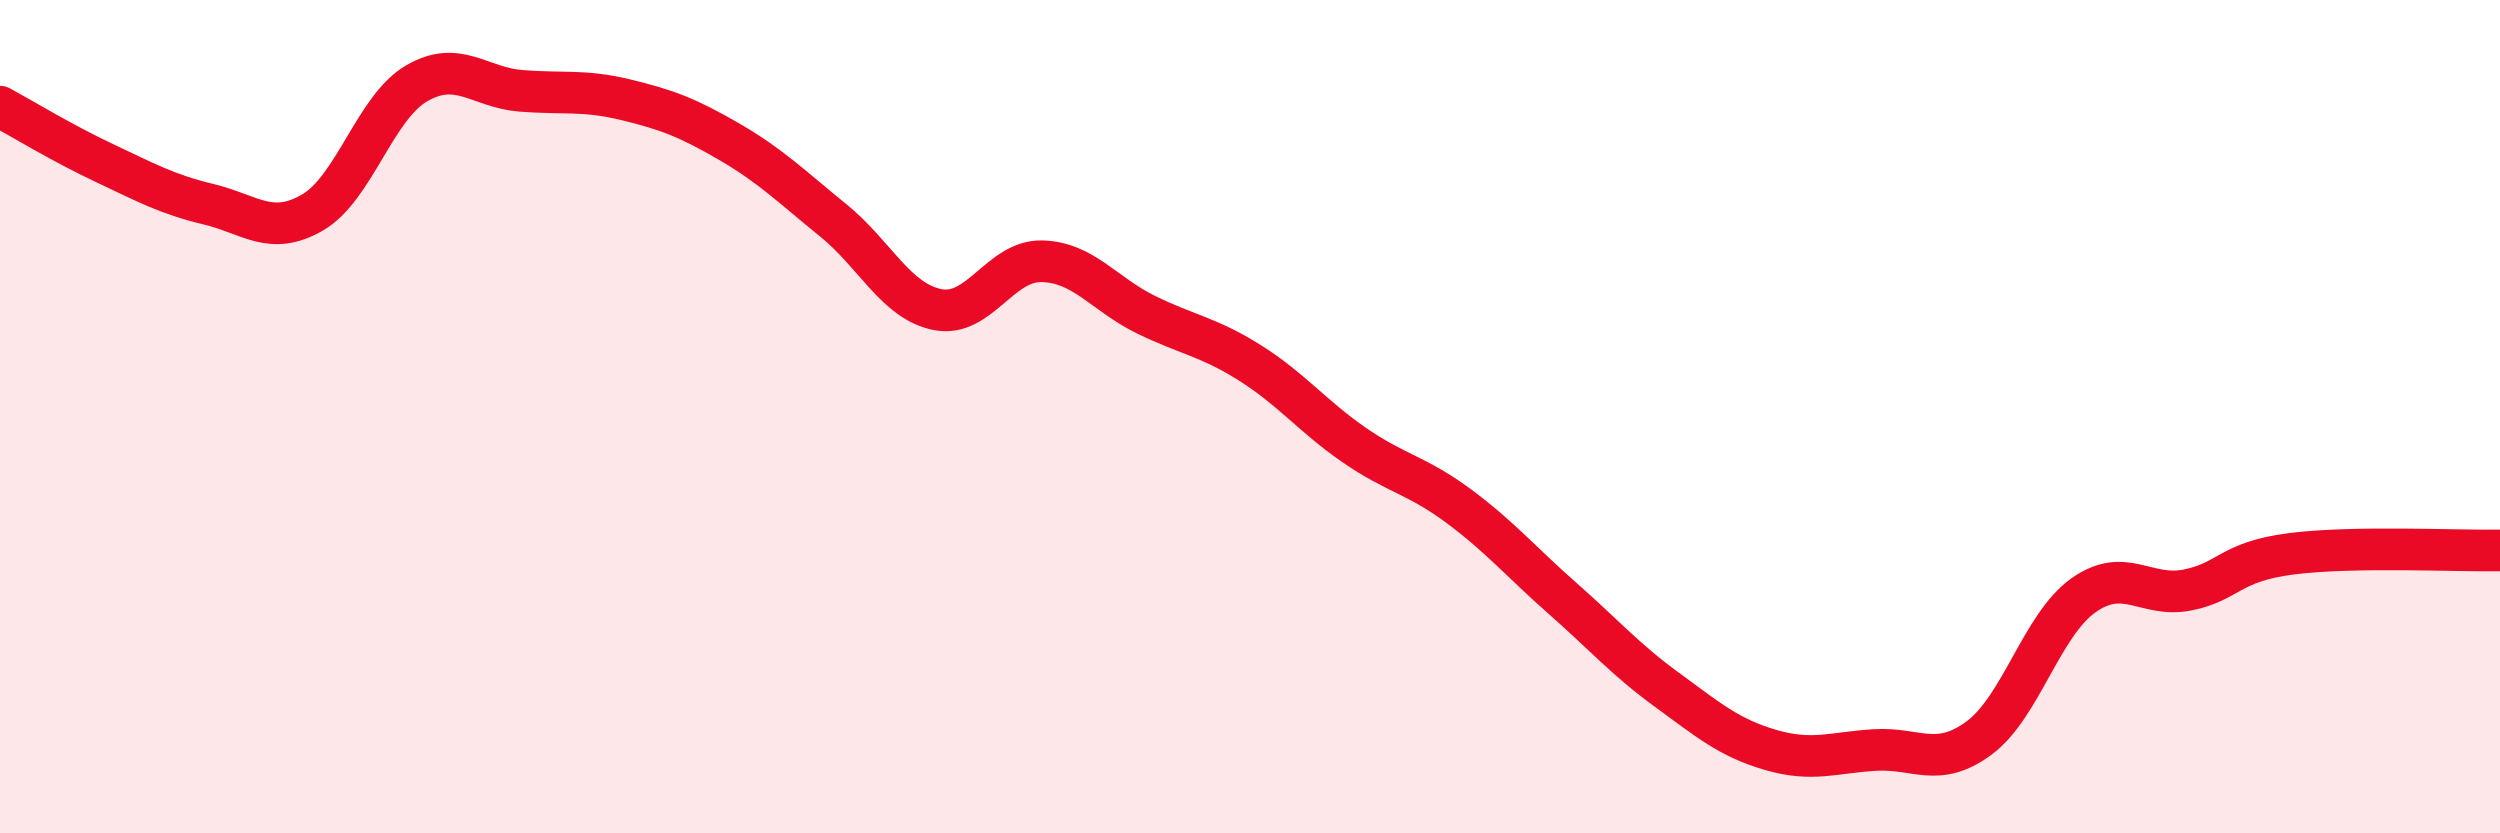
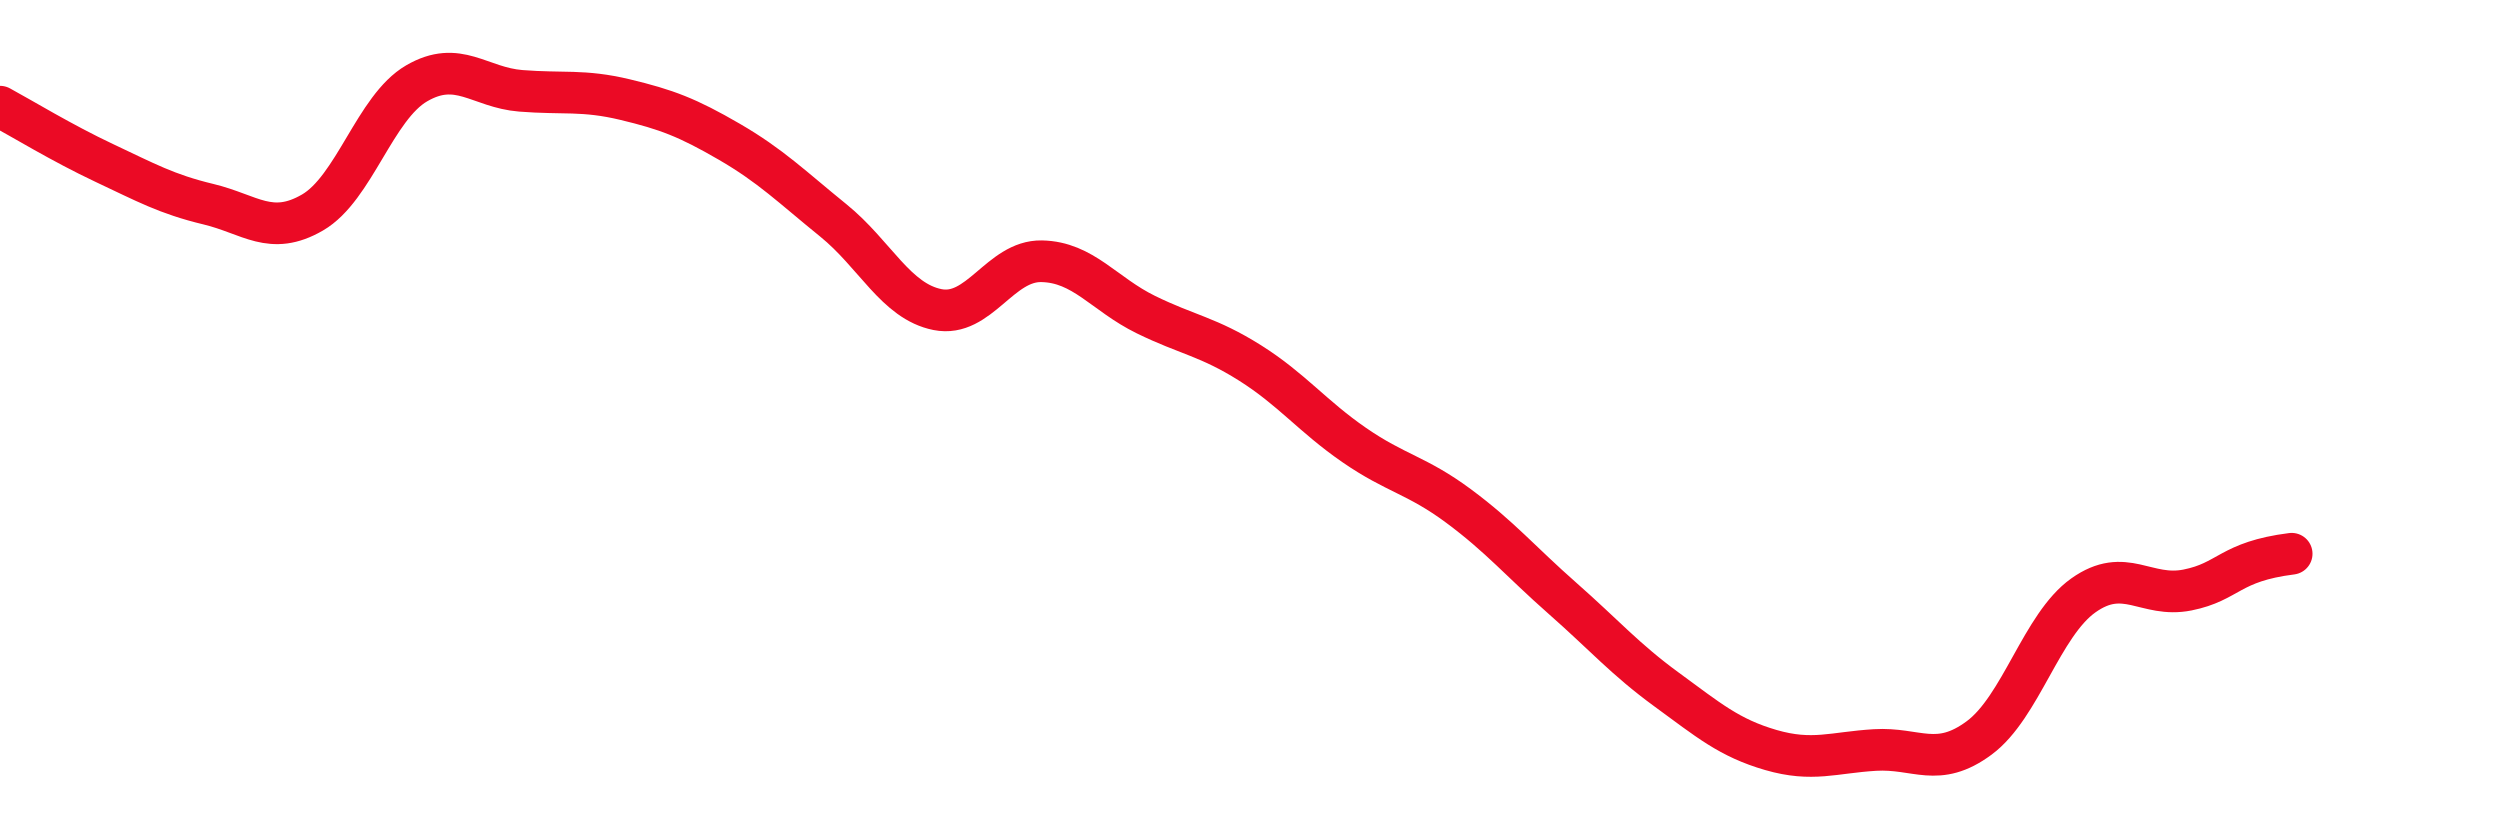
<svg xmlns="http://www.w3.org/2000/svg" width="60" height="20" viewBox="0 0 60 20">
-   <path d="M 0,2.56 C 0.5,2.83 1.5,3.44 2.5,3.91 C 3.5,4.38 4,4.66 5,4.9 C 6,5.14 6.5,5.68 7.5,5.1 C 8.5,4.52 9,2.58 10,2 C 11,1.42 11.5,2.1 12.5,2.18 C 13.5,2.26 14,2.15 15,2.39 C 16,2.63 16.5,2.82 17.5,3.4 C 18.5,3.98 19,4.48 20,5.29 C 21,6.1 21.5,7.23 22.5,7.43 C 23.5,7.63 24,6.25 25,6.27 C 26,6.29 26.5,7.06 27.5,7.55 C 28.5,8.04 29,8.08 30,8.71 C 31,9.34 31.5,9.99 32.5,10.68 C 33.5,11.37 34,11.4 35,12.14 C 36,12.88 36.5,13.48 37.5,14.36 C 38.5,15.24 39,15.82 40,16.55 C 41,17.28 41.5,17.71 42.5,18 C 43.5,18.29 44,18.06 45,18 C 46,17.94 46.5,18.45 47.5,17.71 C 48.5,16.97 49,15 50,14.29 C 51,13.58 51.5,14.36 52.5,14.16 C 53.5,13.96 53.5,13.48 55,13.29 C 56.5,13.1 59,13.23 60,13.21L60 20L0 20Z" fill="#EB0A25" opacity="0.1" stroke-linecap="round" stroke-linejoin="round" />
-   <path d="M 0,2.56 C 0.5,2.83 1.5,3.44 2.5,3.91 C 3.5,4.38 4,4.66 5,4.9 C 6,5.14 6.5,5.68 7.5,5.1 C 8.5,4.52 9,2.58 10,2 C 11,1.42 11.5,2.1 12.5,2.18 C 13.5,2.26 14,2.15 15,2.39 C 16,2.63 16.5,2.82 17.5,3.4 C 18.5,3.98 19,4.48 20,5.29 C 21,6.1 21.5,7.23 22.5,7.43 C 23.5,7.63 24,6.25 25,6.27 C 26,6.29 26.5,7.06 27.5,7.55 C 28.5,8.04 29,8.08 30,8.71 C 31,9.34 31.5,9.99 32.5,10.68 C 33.5,11.37 34,11.4 35,12.14 C 36,12.88 36.5,13.48 37.5,14.36 C 38.5,15.24 39,15.82 40,16.55 C 41,17.28 41.5,17.71 42.5,18 C 43.5,18.29 44,18.06 45,18 C 46,17.94 46.5,18.45 47.5,17.71 C 48.5,16.97 49,15 50,14.29 C 51,13.58 51.5,14.36 52.5,14.16 C 53.5,13.96 53.5,13.48 55,13.29 C 56.5,13.1 59,13.23 60,13.21" stroke="#EB0A25" stroke-width="1" fill="none" stroke-linecap="round" stroke-linejoin="round" />
+   <path d="M 0,2.56 C 0.5,2.83 1.5,3.44 2.5,3.91 C 3.5,4.38 4,4.66 5,4.9 C 6,5.14 6.5,5.68 7.5,5.1 C 8.5,4.52 9,2.58 10,2 C 11,1.42 11.5,2.1 12.5,2.18 C 13.5,2.26 14,2.15 15,2.39 C 16,2.63 16.5,2.82 17.5,3.4 C 18.5,3.98 19,4.48 20,5.29 C 21,6.1 21.5,7.23 22.5,7.43 C 23.5,7.63 24,6.25 25,6.27 C 26,6.29 26.5,7.06 27.5,7.55 C 28.5,8.04 29,8.08 30,8.71 C 31,9.34 31.5,9.99 32.5,10.68 C 33.5,11.37 34,11.4 35,12.14 C 36,12.88 36.5,13.48 37.5,14.36 C 38.5,15.24 39,15.82 40,16.55 C 41,17.28 41.5,17.71 42.5,18 C 43.5,18.29 44,18.06 45,18 C 46,17.94 46.5,18.45 47.5,17.71 C 48.5,16.97 49,15 50,14.29 C 51,13.58 51.5,14.36 52.5,14.16 C 53.5,13.96 53.5,13.48 55,13.29 " stroke="#EB0A25" stroke-width="1" fill="none" stroke-linecap="round" stroke-linejoin="round" />
</svg>